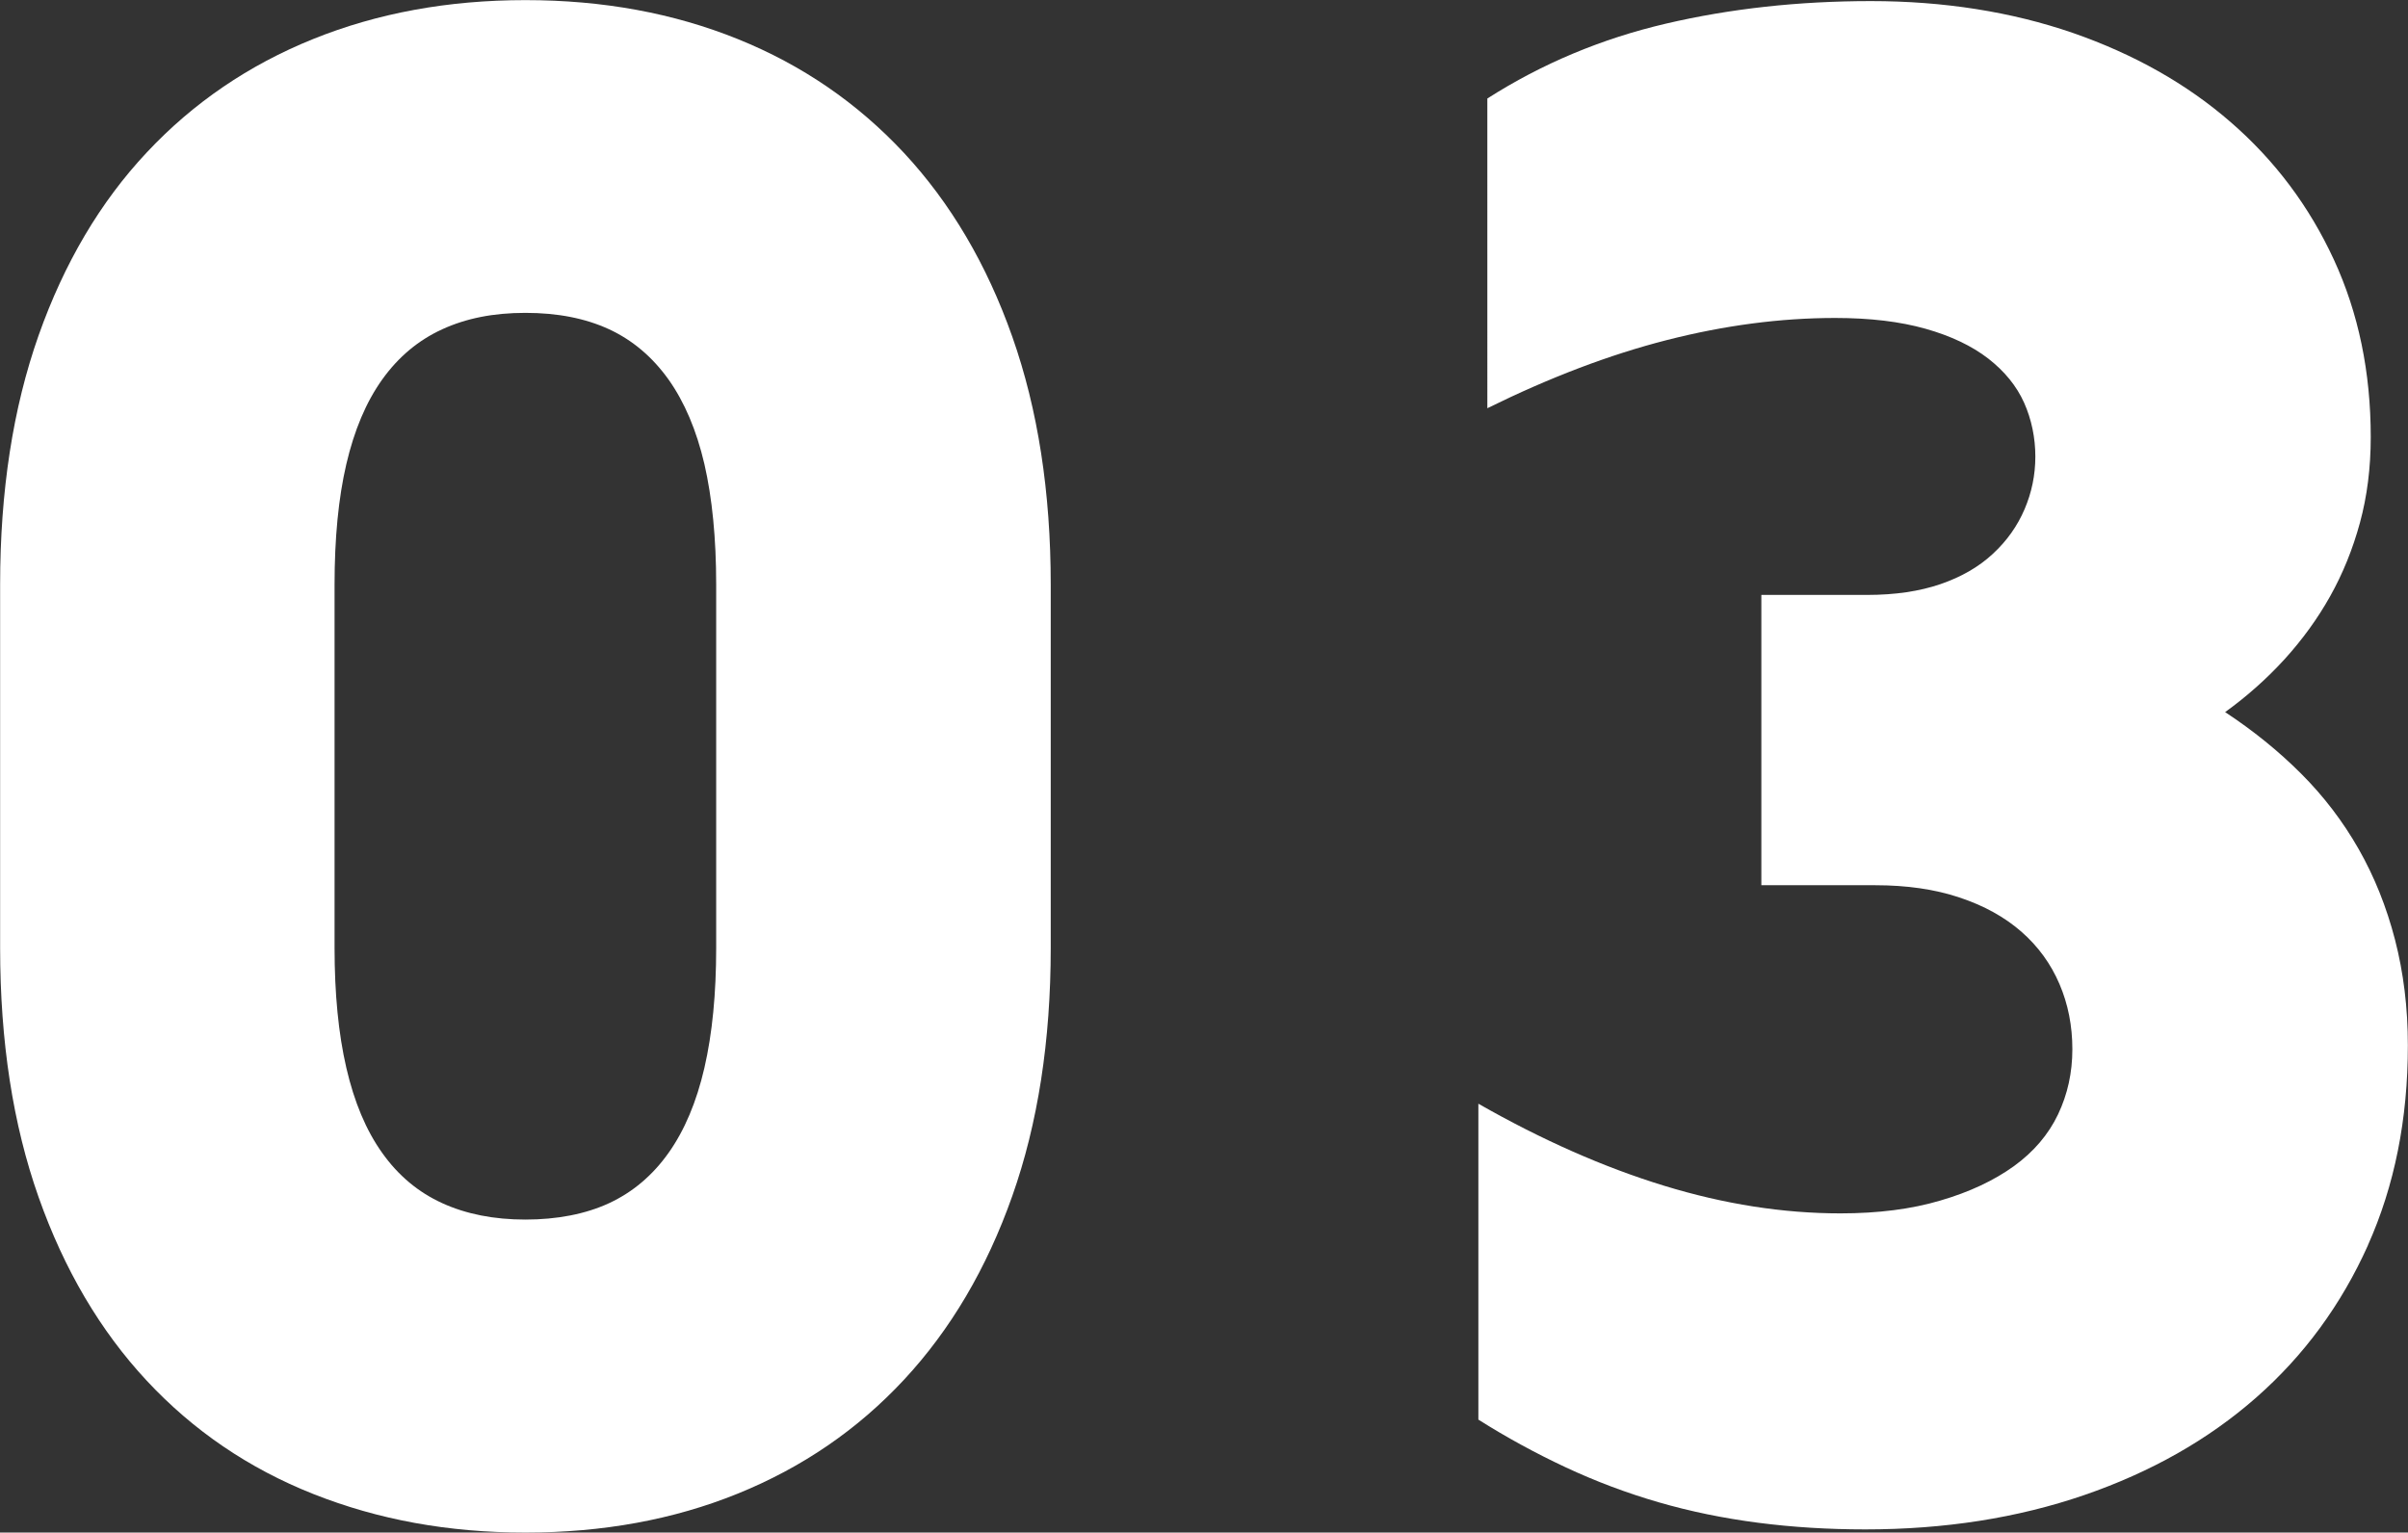
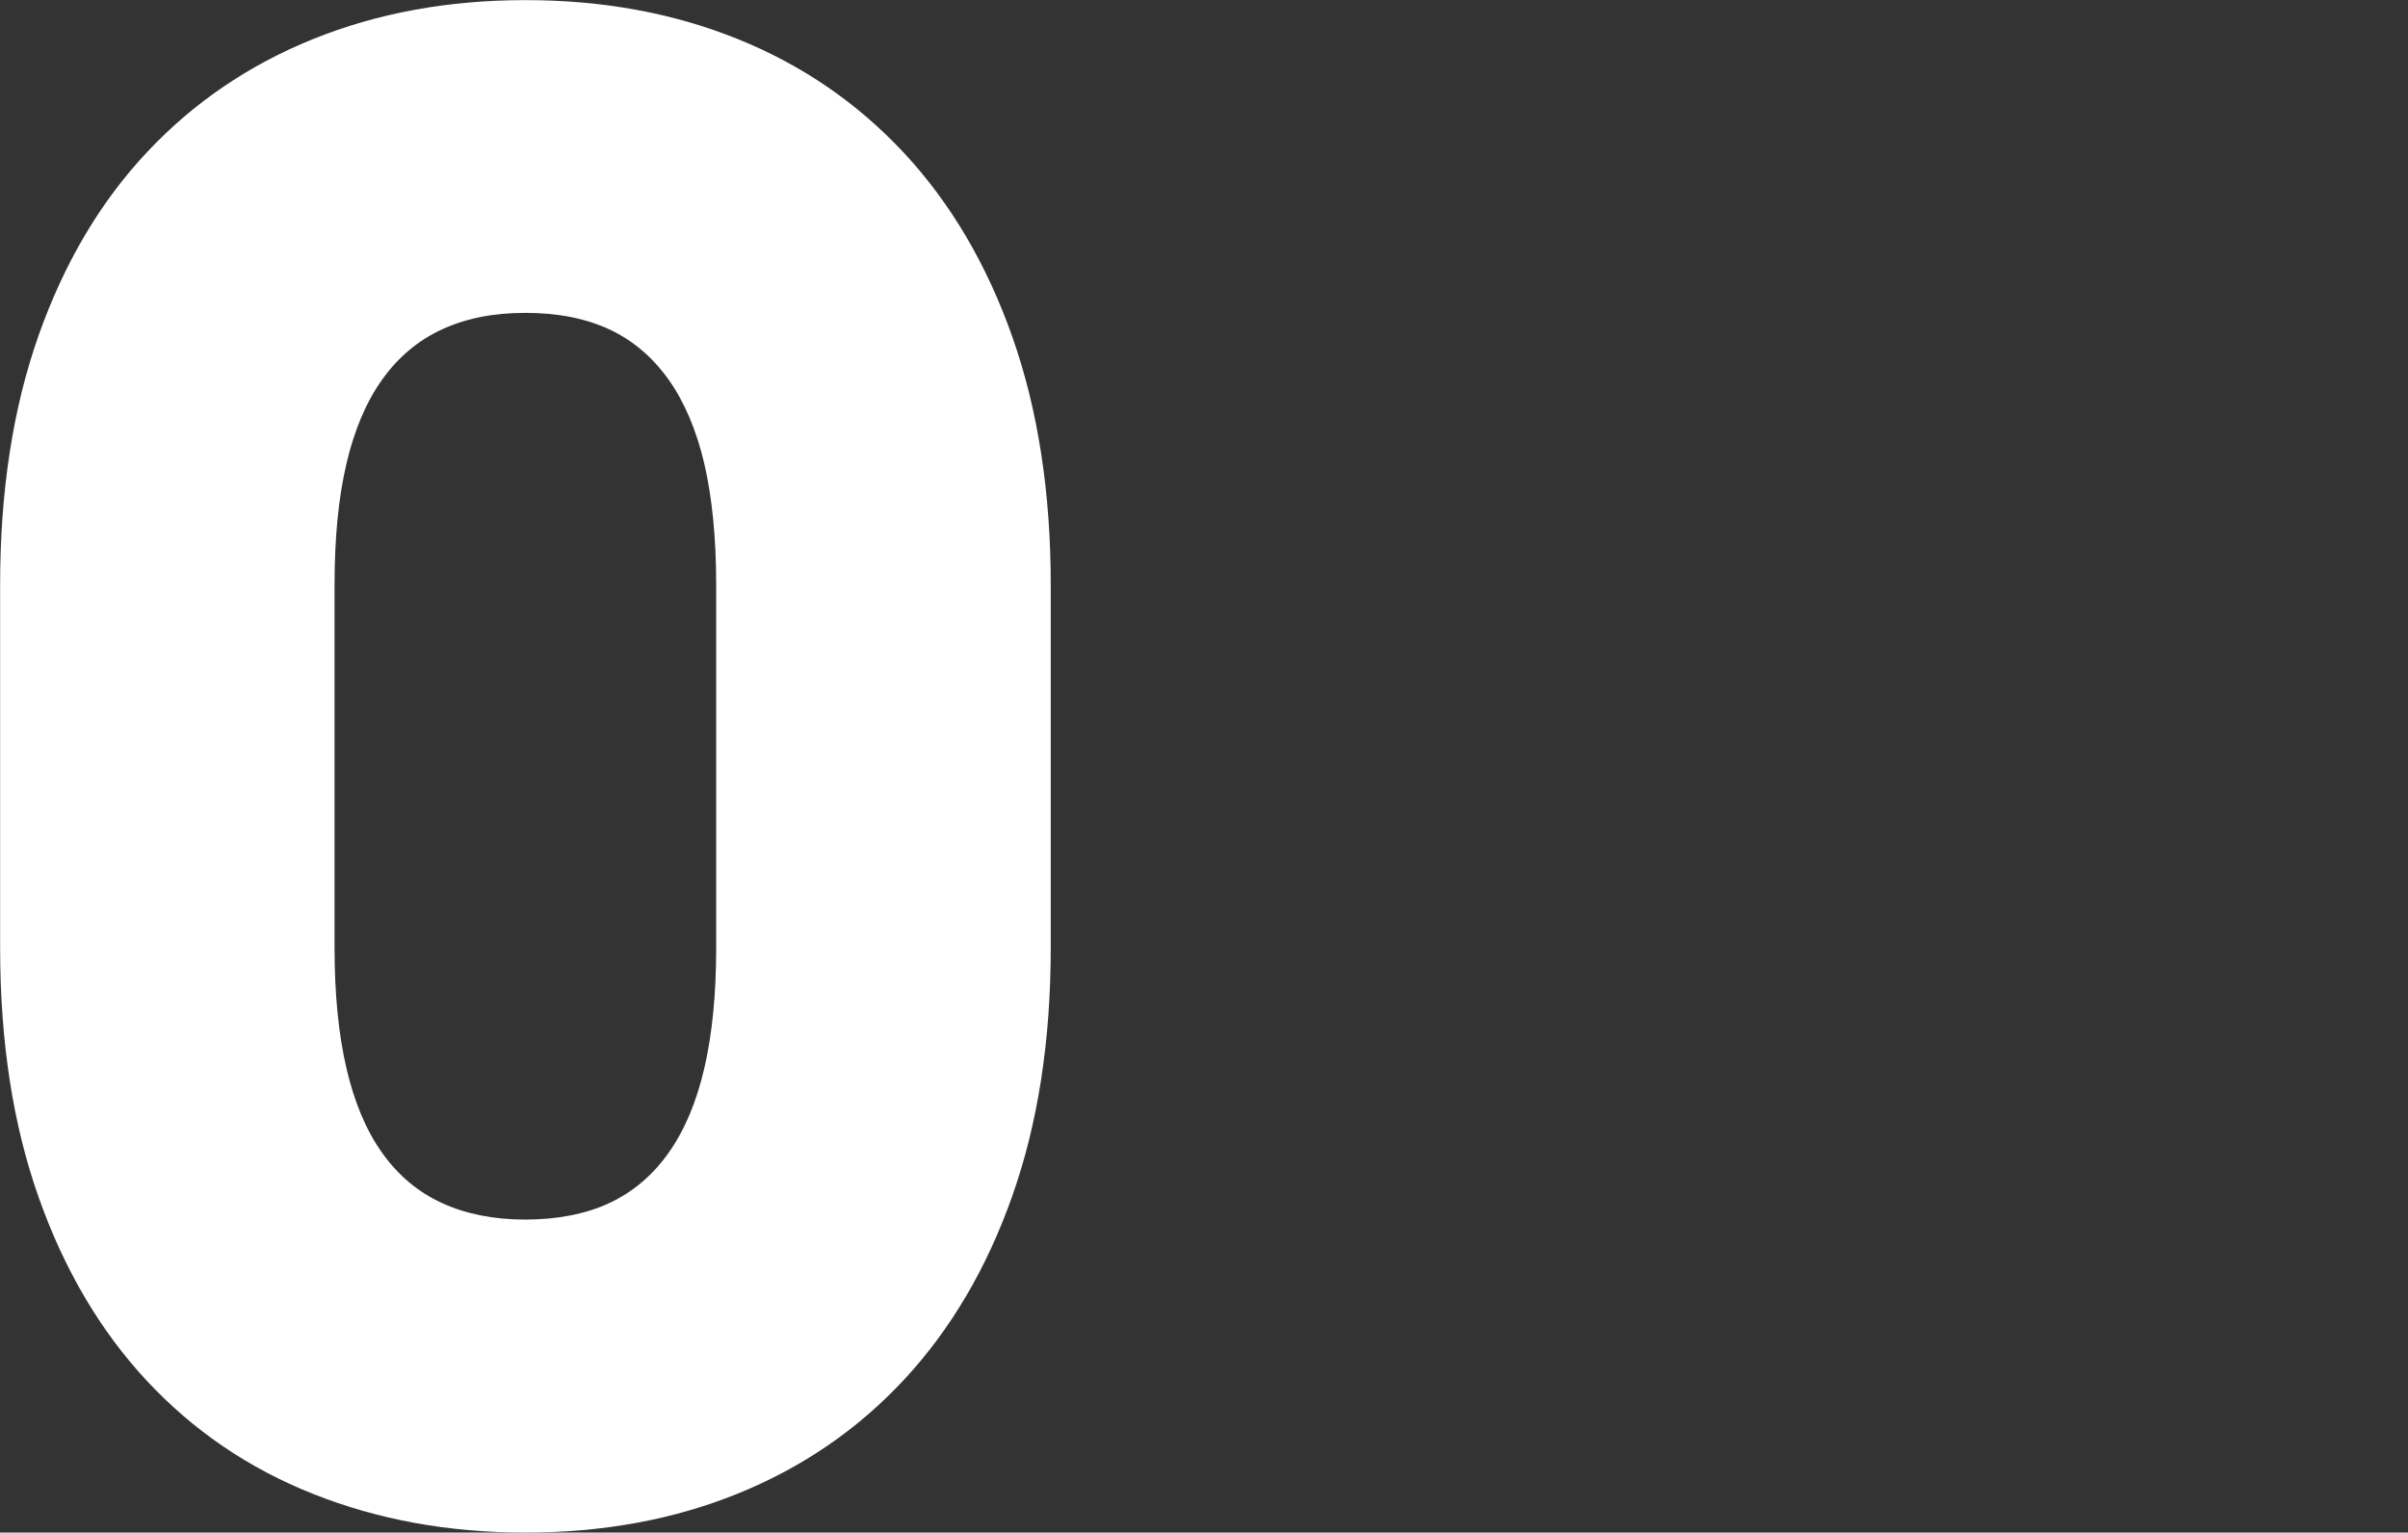
<svg xmlns="http://www.w3.org/2000/svg" id="_レイヤー_2" viewBox="0 0 198.44 126.33">
  <rect x="0" y="0" width="198.44" height="126.33" fill="#333333" stroke="none" />
  <defs>
    <style>.cls-1{fill:#fff;stroke-width:0px;}</style>
  </defs>
  <g id="_レイヤー_1-2">
    <path class="cls-1" d="m86.59,78.13c0,7.67-1.06,14.49-3.17,20.46-2.11,5.98-5.09,11.02-8.92,15.14-3.83,4.12-8.4,7.24-13.7,9.39s-11.13,3.21-17.5,3.21-12.13-1.06-17.46-3.17c-5.33-2.11-9.91-5.23-13.74-9.34-3.83-4.11-6.81-9.16-8.92-15.14-2.11-5.97-3.17-12.82-3.17-20.55v-29.93c0-7.72,1.06-14.57,3.17-20.55,2.11-5.97,5.09-11.01,8.92-15.09,3.83-4.09,8.4-7.2,13.7-9.34,5.3-2.14,11.13-3.21,17.5-3.21s12.2,1.07,17.5,3.21c5.3,2.14,9.86,5.27,13.7,9.39,3.83,4.12,6.81,9.16,8.92,15.14,2.11,5.98,3.17,12.8,3.17,20.46v29.93Zm-27.57-29.93c0-3.83-.33-7.15-.97-9.94-.65-2.79-1.64-5.12-2.96-6.98-1.33-1.86-2.96-3.24-4.9-4.14-1.95-.9-4.24-1.35-6.89-1.35s-4.88.45-6.85,1.35c-1.97.9-3.62,2.28-4.95,4.14-1.33,1.86-2.31,4.19-2.96,6.98-.65,2.79-.97,6.1-.97,9.94v29.93c0,3.78.32,7.08.97,9.89.65,2.82,1.63,5.16,2.96,7.02,1.32,1.86,2.97,3.24,4.95,4.14,1.97.9,4.26,1.35,6.85,1.35s4.95-.45,6.89-1.35c1.94-.9,3.58-2.28,4.9-4.14,1.32-1.86,2.31-4.2,2.96-7.02.65-2.82.97-6.12.97-9.89v-29.93Z" />
-     <path class="cls-1" d="m195.14,102.65c-2.2,4.9-5.27,9.09-9.22,12.56-3.95,3.47-8.67,6.14-14.16,8.03-5.5,1.89-11.51,2.83-18.05,2.83-3.04,0-5.99-.18-8.84-.55-2.85-.37-5.58-.93-8.2-1.69s-5.17-1.72-7.65-2.88c-2.48-1.16-4.88-2.47-7.19-3.93v-26.04c5.24,2.99,10.34,5.24,15.3,6.76,4.96,1.52,9.81,2.28,14.54,2.28,3.1,0,5.85-.35,8.24-1.06,2.4-.7,4.41-1.65,6.05-2.83,1.63-1.18,2.85-2.61,3.64-4.27.79-1.66,1.18-3.45,1.18-5.37s-.35-3.71-1.06-5.37c-.71-1.66-1.75-3.1-3.13-4.31-1.38-1.21-3.09-2.16-5.12-2.83-2.03-.68-4.34-1.01-6.93-1.01h-9.39v-23.93h8.71c2.31,0,4.33-.3,6.05-.89,1.72-.59,3.16-1.42,4.31-2.49,1.16-1.07,2.03-2.3,2.62-3.68.59-1.38.89-2.83.89-4.35s-.31-3.06-.93-4.44c-.62-1.38-1.61-2.59-2.96-3.64-1.35-1.04-3.07-1.86-5.16-2.45-2.09-.59-4.57-.89-7.44-.89-4.51,0-9.13.61-13.87,1.82-4.74,1.21-9.67,3.09-14.8,5.62V8.12c4.51-2.88,9.41-4.93,14.71-6.17,5.3-1.24,10.94-1.86,16.91-1.86s11.57.88,16.62,2.62c5.04,1.75,9.39,4.2,13.02,7.36,3.64,3.16,6.47,6.93,8.5,11.33s3.04,9.27,3.04,14.63c0,2.54-.3,4.89-.89,7.06-.59,2.17-1.41,4.19-2.45,6.05-1.04,1.86-2.3,3.59-3.76,5.2-1.47,1.61-3.1,3.06-4.9,4.36,2.31,1.52,4.4,3.21,6.26,5.07s3.44,3.93,4.74,6.21c1.3,2.28,2.3,4.78,3,7.48.7,2.71,1.06,5.61,1.06,8.71,0,6.09-1.1,11.58-3.3,16.49Z" />
  </g>
</svg>